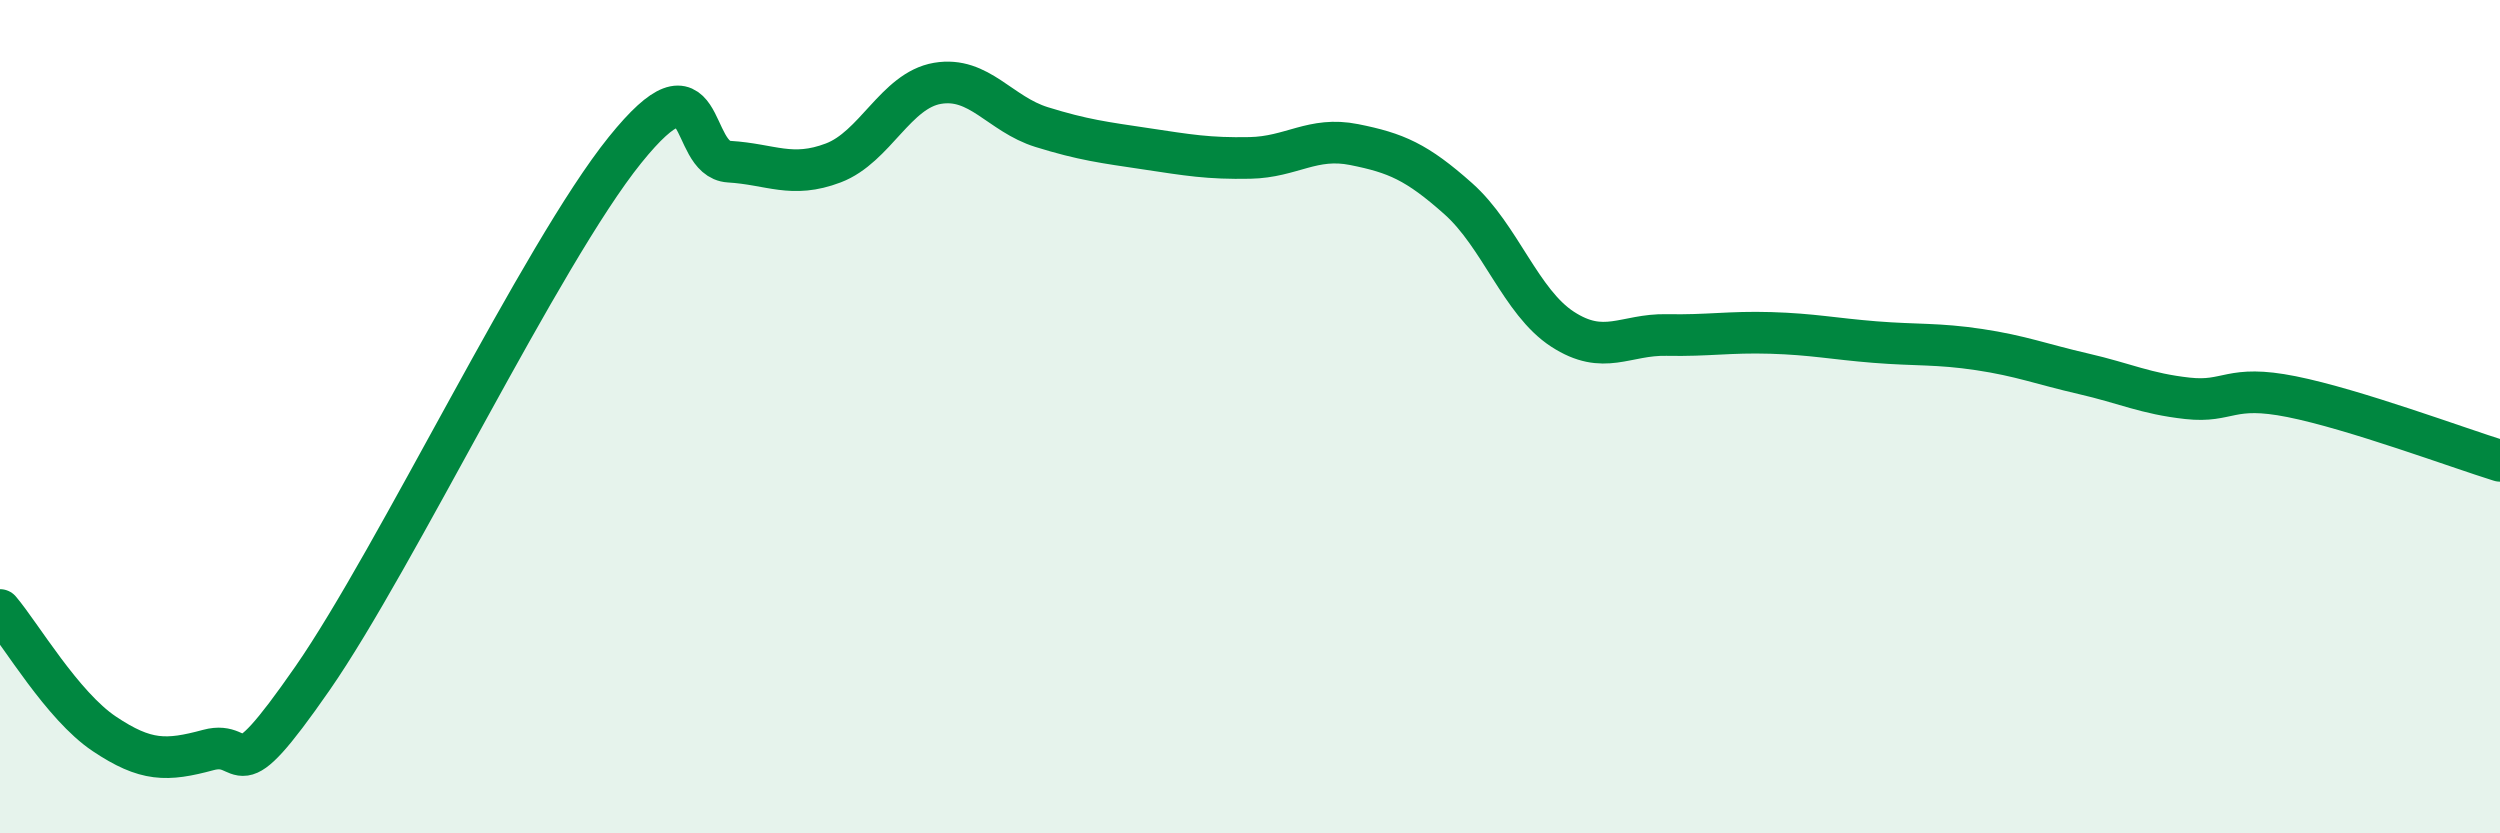
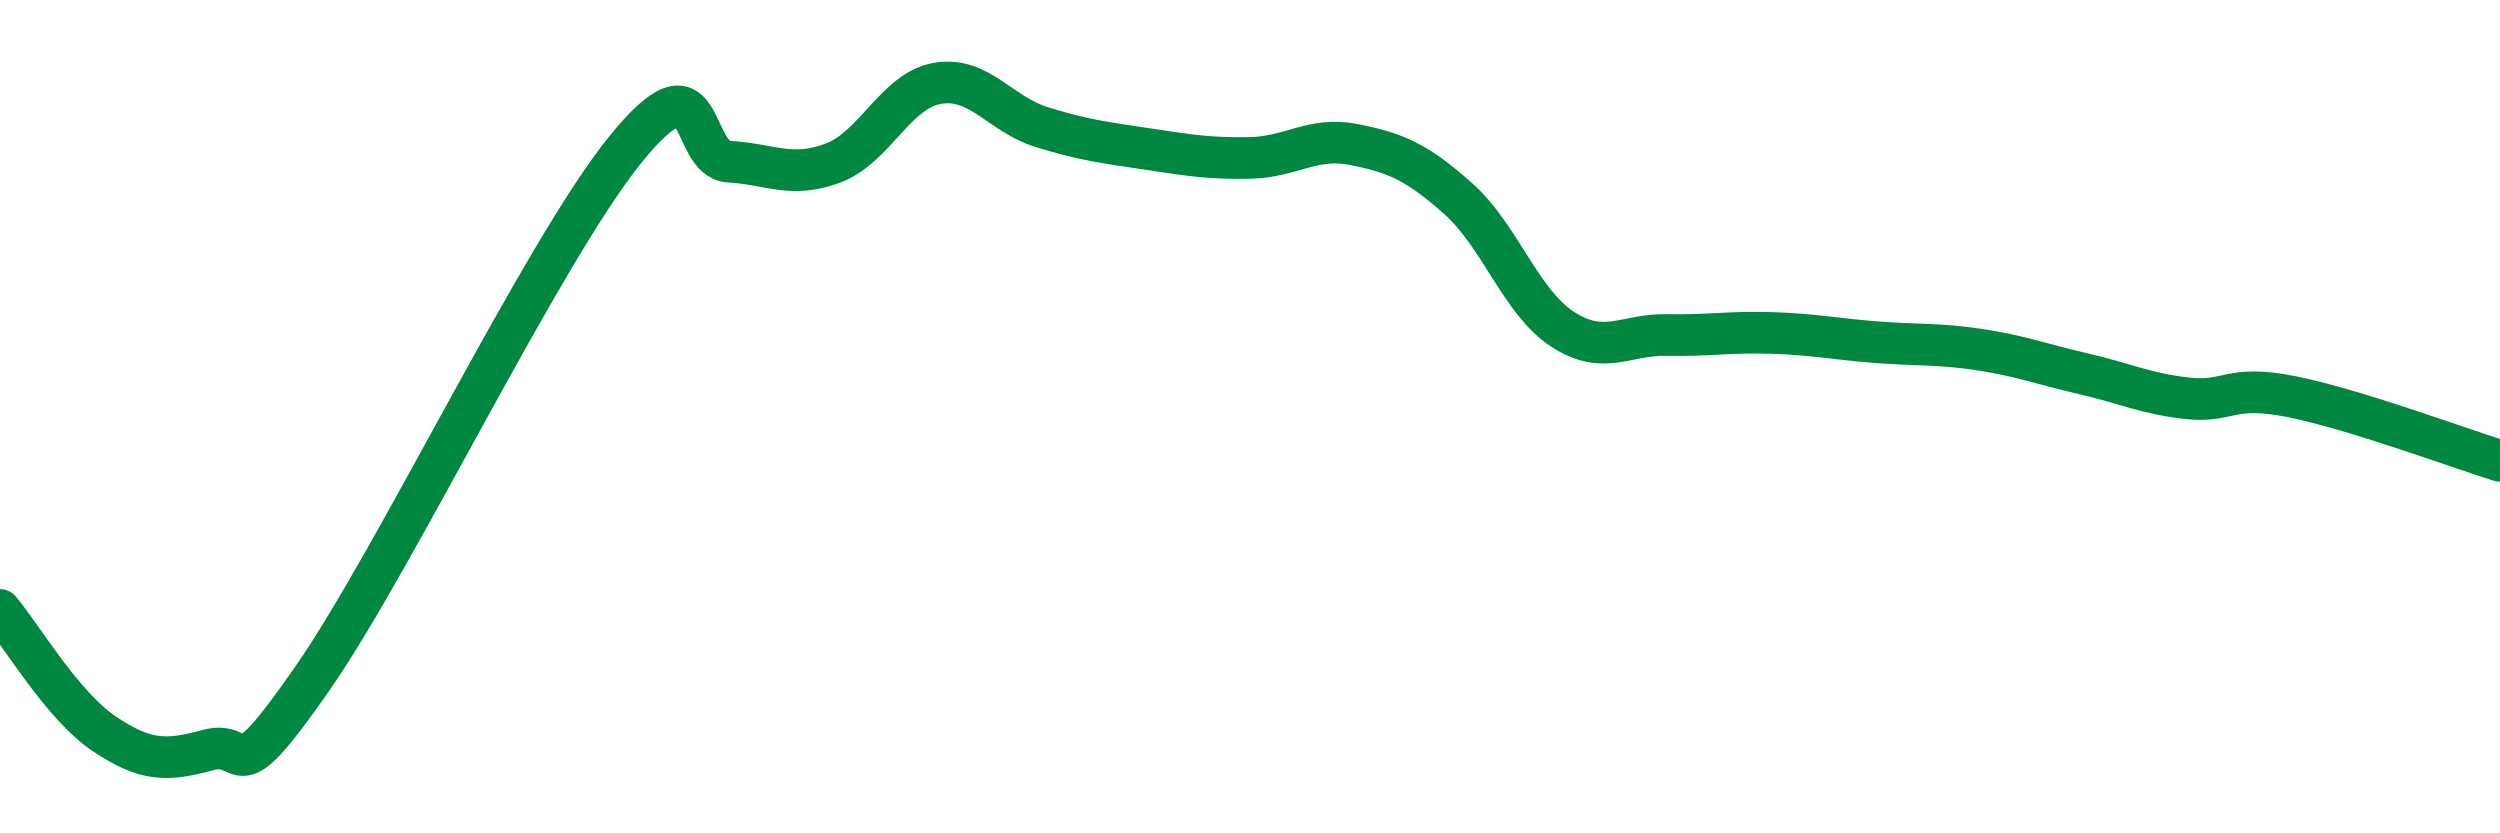
<svg xmlns="http://www.w3.org/2000/svg" width="60" height="20" viewBox="0 0 60 20">
-   <path d="M 0,14.64 C 0.5,15.23 1.5,16.94 2.5,17.61 C 3.5,18.28 4,18.27 5,18 C 6,17.73 5.5,19.16 7.5,16.28 C 9.5,13.4 13,6.08 15,3.6 C 17,1.12 16.5,3.82 17.5,3.88 C 18.5,3.94 19,4.29 20,3.91 C 21,3.53 21.5,2.17 22.5,2 C 23.5,1.83 24,2.74 25,3.05 C 26,3.36 26.5,3.42 27.5,3.57 C 28.5,3.72 29,3.81 30,3.79 C 31,3.77 31.5,3.27 32.5,3.47 C 33.5,3.67 34,3.88 35,4.77 C 36,5.66 36.5,7.25 37.5,7.9 C 38.5,8.55 39,8.02 40,8.04 C 41,8.06 41.5,7.96 42.5,7.99 C 43.5,8.02 44,8.13 45,8.21 C 46,8.29 46.5,8.24 47.5,8.39 C 48.5,8.54 49,8.74 50,8.97 C 51,9.2 51.5,9.45 52.5,9.56 C 53.5,9.67 53.5,9.22 55,9.52 C 56.5,9.82 59,10.75 60,11.06L60 20L0 20Z" fill="#008740" opacity="0.1" stroke-linecap="round" stroke-linejoin="round" />
  <path d="M 0,14.64 C 0.5,15.23 1.5,16.94 2.5,17.61 C 3.5,18.28 4,18.27 5,18 C 6,17.73 5.5,19.16 7.5,16.28 C 9.5,13.4 13,6.08 15,3.6 C 17,1.12 16.5,3.82 17.5,3.88 C 18.5,3.94 19,4.29 20,3.91 C 21,3.53 21.5,2.17 22.5,2 C 23.5,1.83 24,2.74 25,3.05 C 26,3.36 26.5,3.42 27.5,3.57 C 28.5,3.72 29,3.81 30,3.79 C 31,3.77 31.5,3.27 32.5,3.47 C 33.5,3.67 34,3.88 35,4.77 C 36,5.66 36.5,7.25 37.5,7.9 C 38.5,8.55 39,8.02 40,8.04 C 41,8.06 41.5,7.96 42.5,7.99 C 43.5,8.02 44,8.13 45,8.21 C 46,8.29 46.5,8.24 47.5,8.39 C 48.5,8.54 49,8.74 50,8.97 C 51,9.2 51.5,9.45 52.5,9.56 C 53.5,9.67 53.5,9.22 55,9.52 C 56.5,9.82 59,10.75 60,11.06" stroke="#008740" stroke-width="1" fill="none" stroke-linecap="round" stroke-linejoin="round" />
</svg>